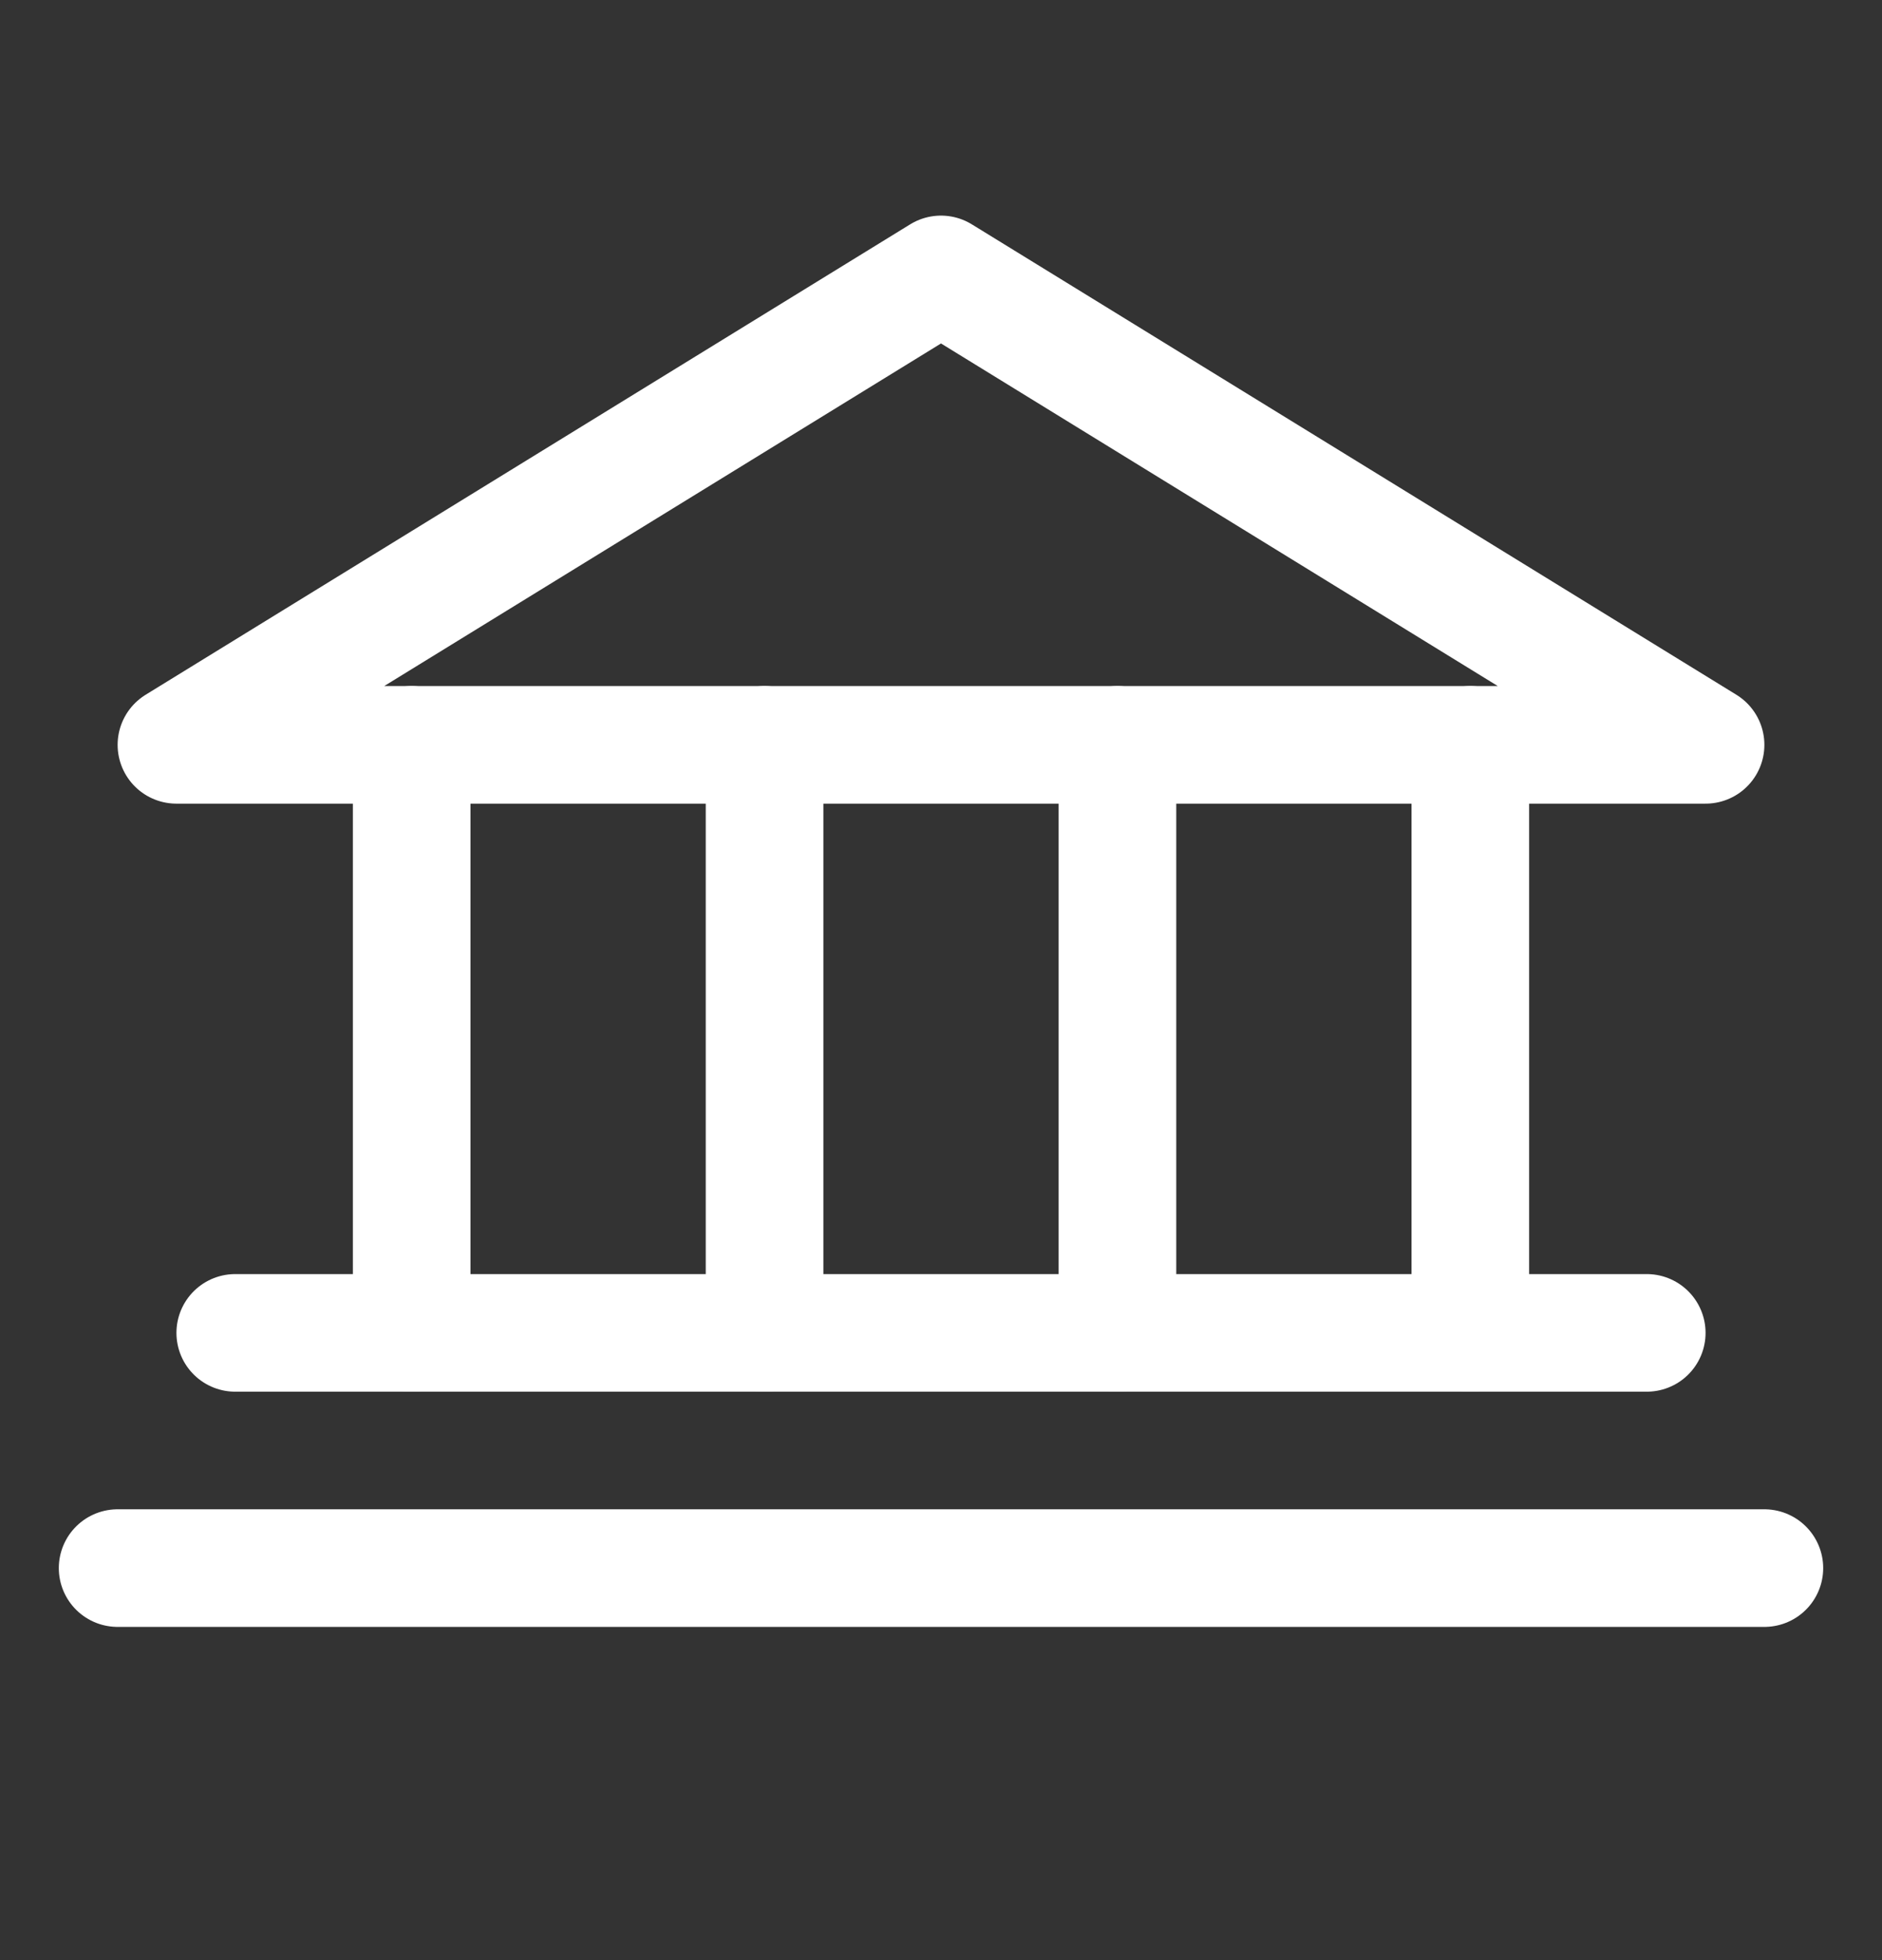
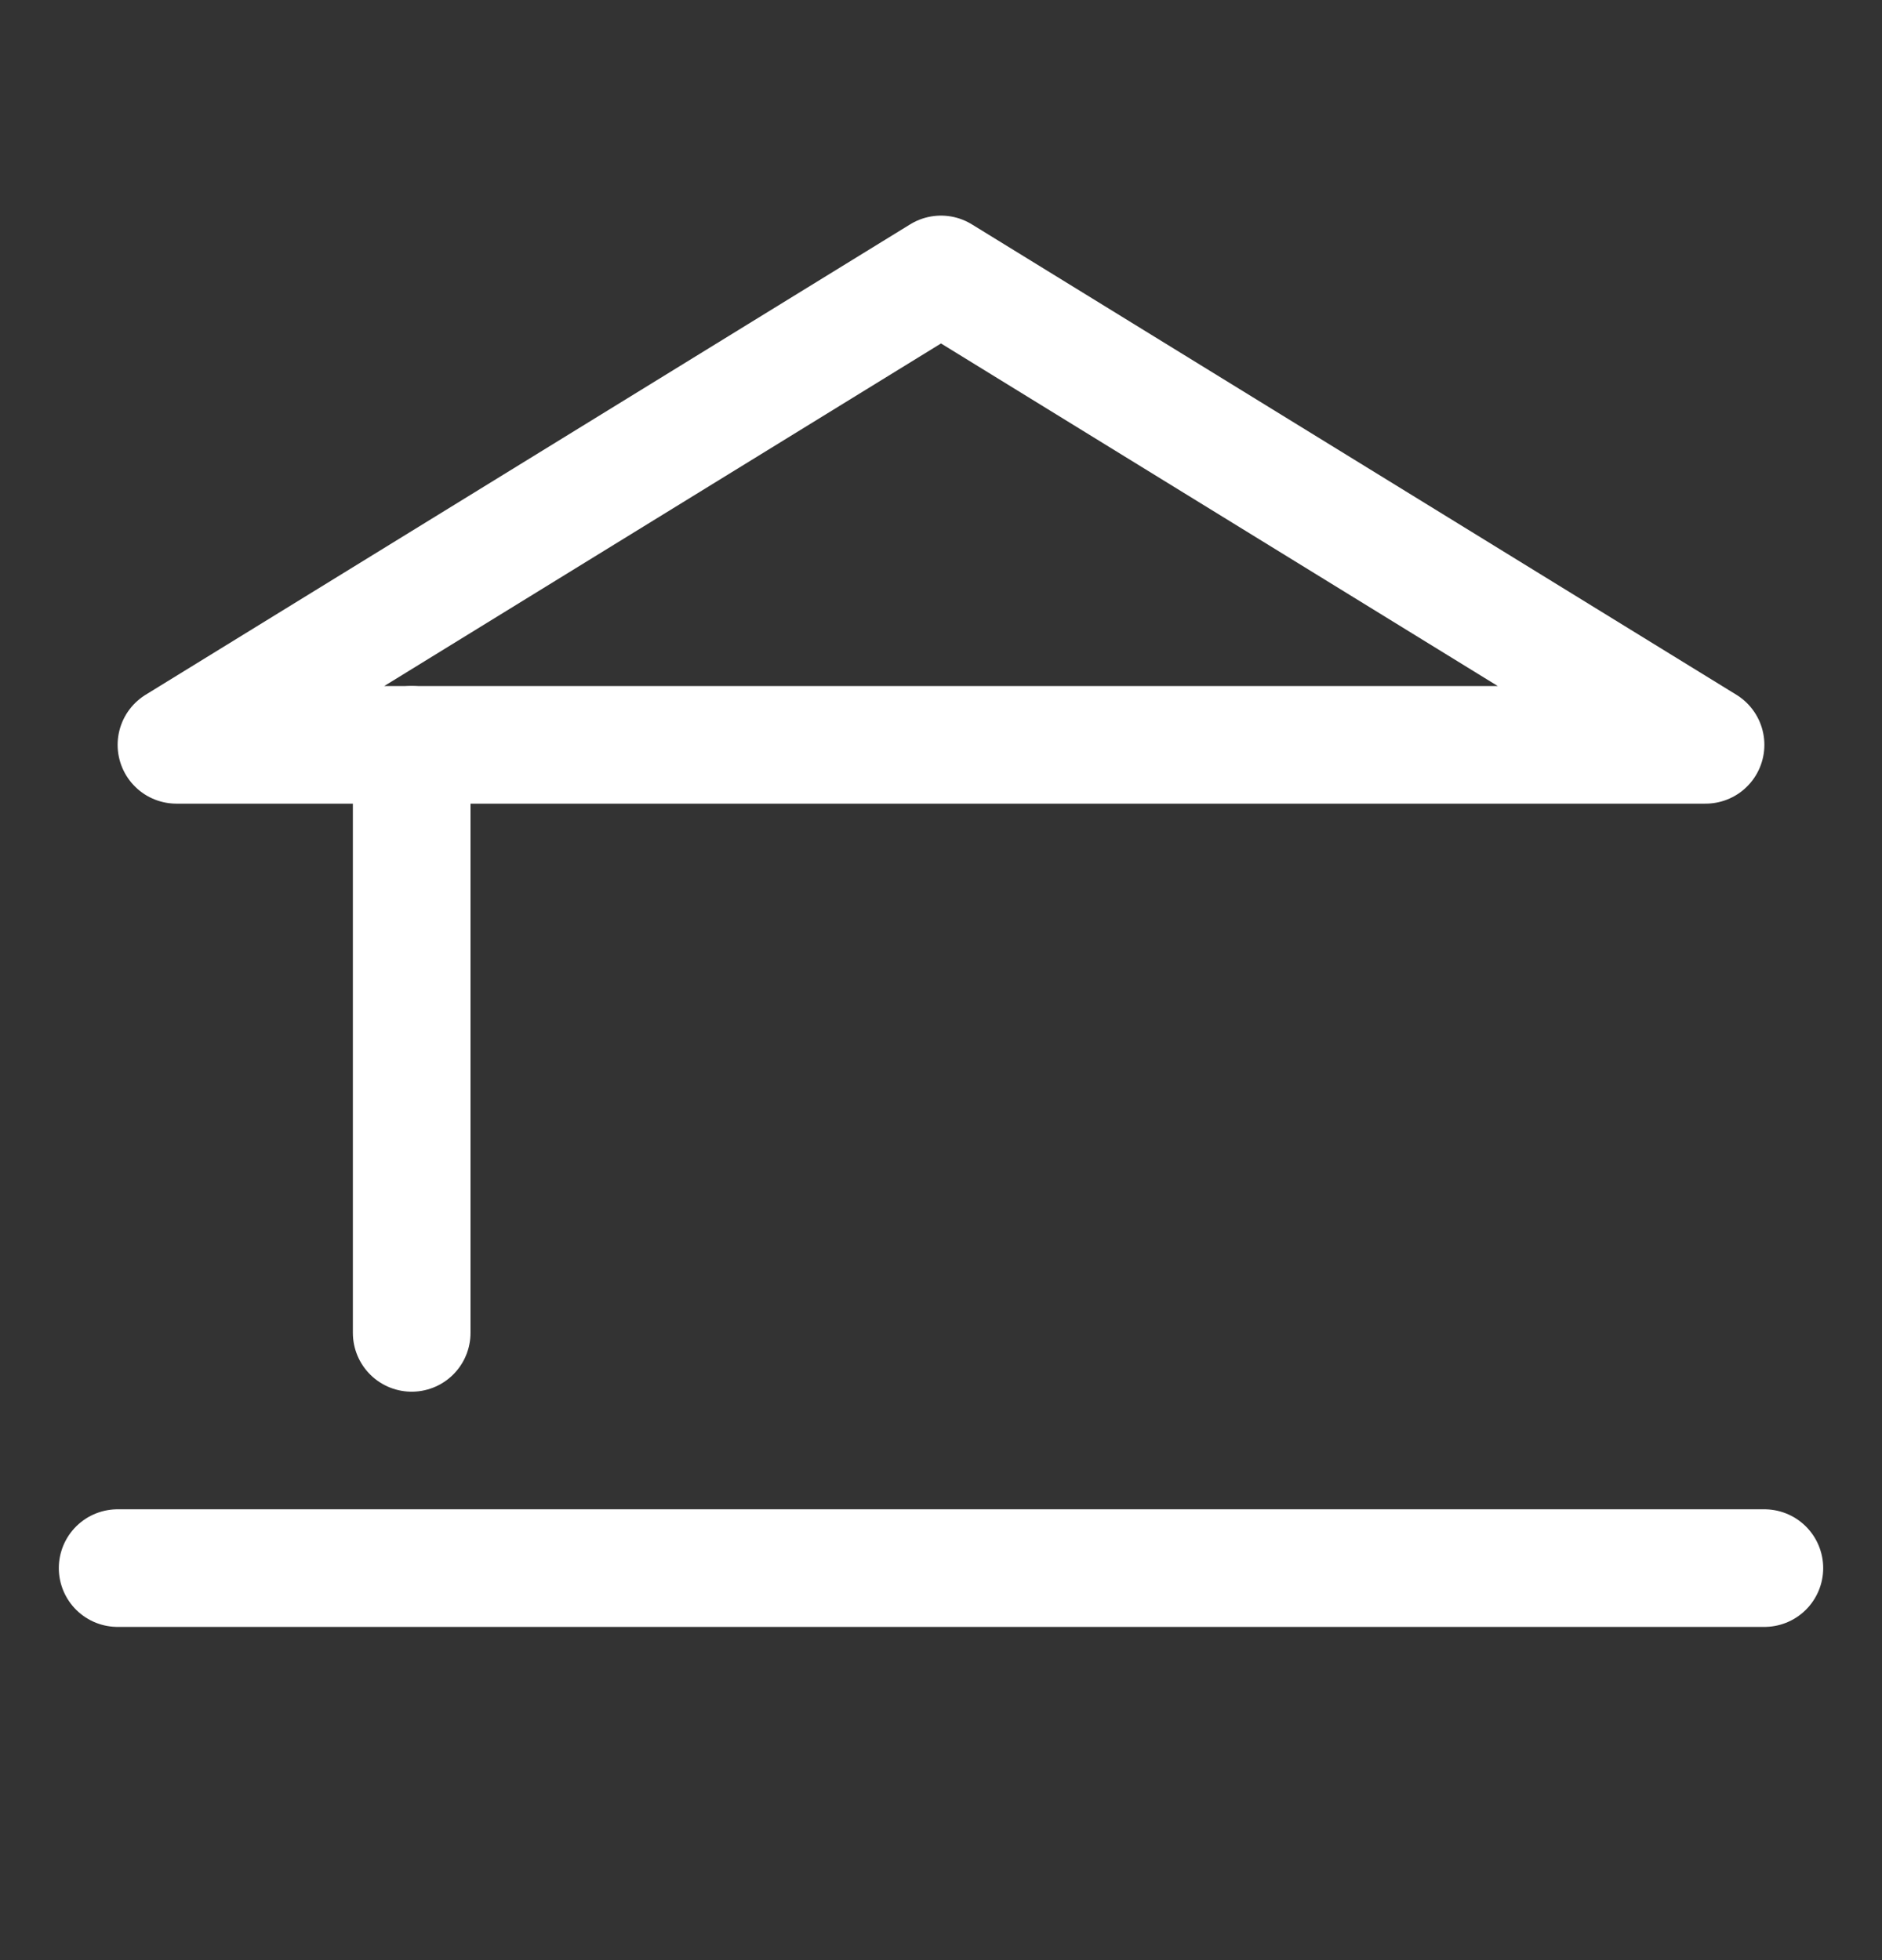
<svg xmlns="http://www.w3.org/2000/svg" width="24" height="25" viewBox="0 0 24 25" fill="none">
  <rect x="0" y="0" width="24" height="25" fill="#333333" stroke="none" />
  <path d="M2.25 9.5H21.75L12 3.5L2.25 9.5Z" stroke="#FFF" stroke-width="1.5" stroke-linecap="round" stroke-linejoin="round" />
  <path d="M5.25 9.5V17" stroke="#FFF" stroke-width="1.5" stroke-linecap="round" stroke-linejoin="round" />
-   <path d="M9.75 9.5V17" stroke="#FFF" stroke-width="1.5" stroke-linecap="round" stroke-linejoin="round" />
-   <path d="M14.25 9.5V17" stroke="#FFF" stroke-width="1.5" stroke-linecap="round" stroke-linejoin="round" />
-   <path d="M18.75 9.5V17" stroke="#FFF" stroke-width="1.5" stroke-linecap="round" stroke-linejoin="round" />
-   <path d="M3 17H21" stroke="#FFF" stroke-width="1.5" stroke-linecap="round" stroke-linejoin="round" />
  <path d="M1.5 20H22.5" stroke="#FFF" stroke-width="1.5" stroke-linecap="round" stroke-linejoin="round" />
</svg>